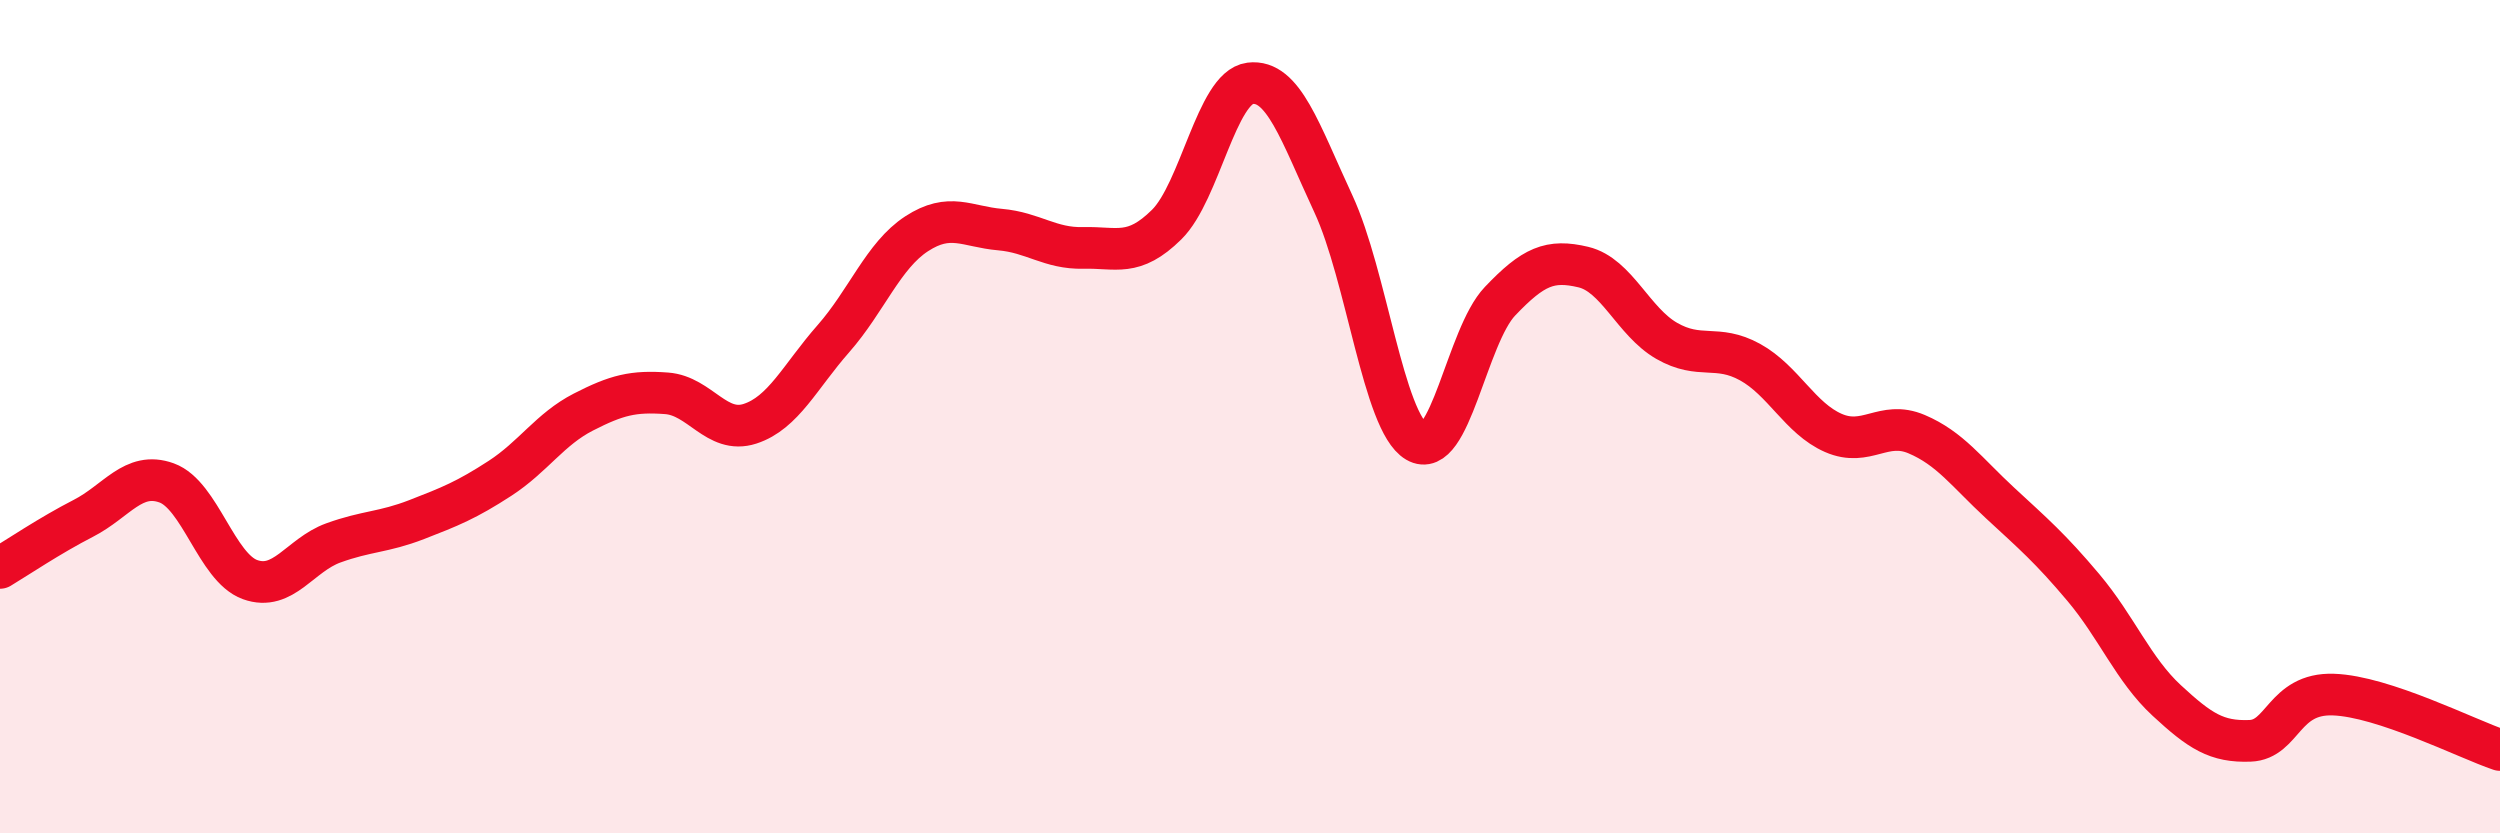
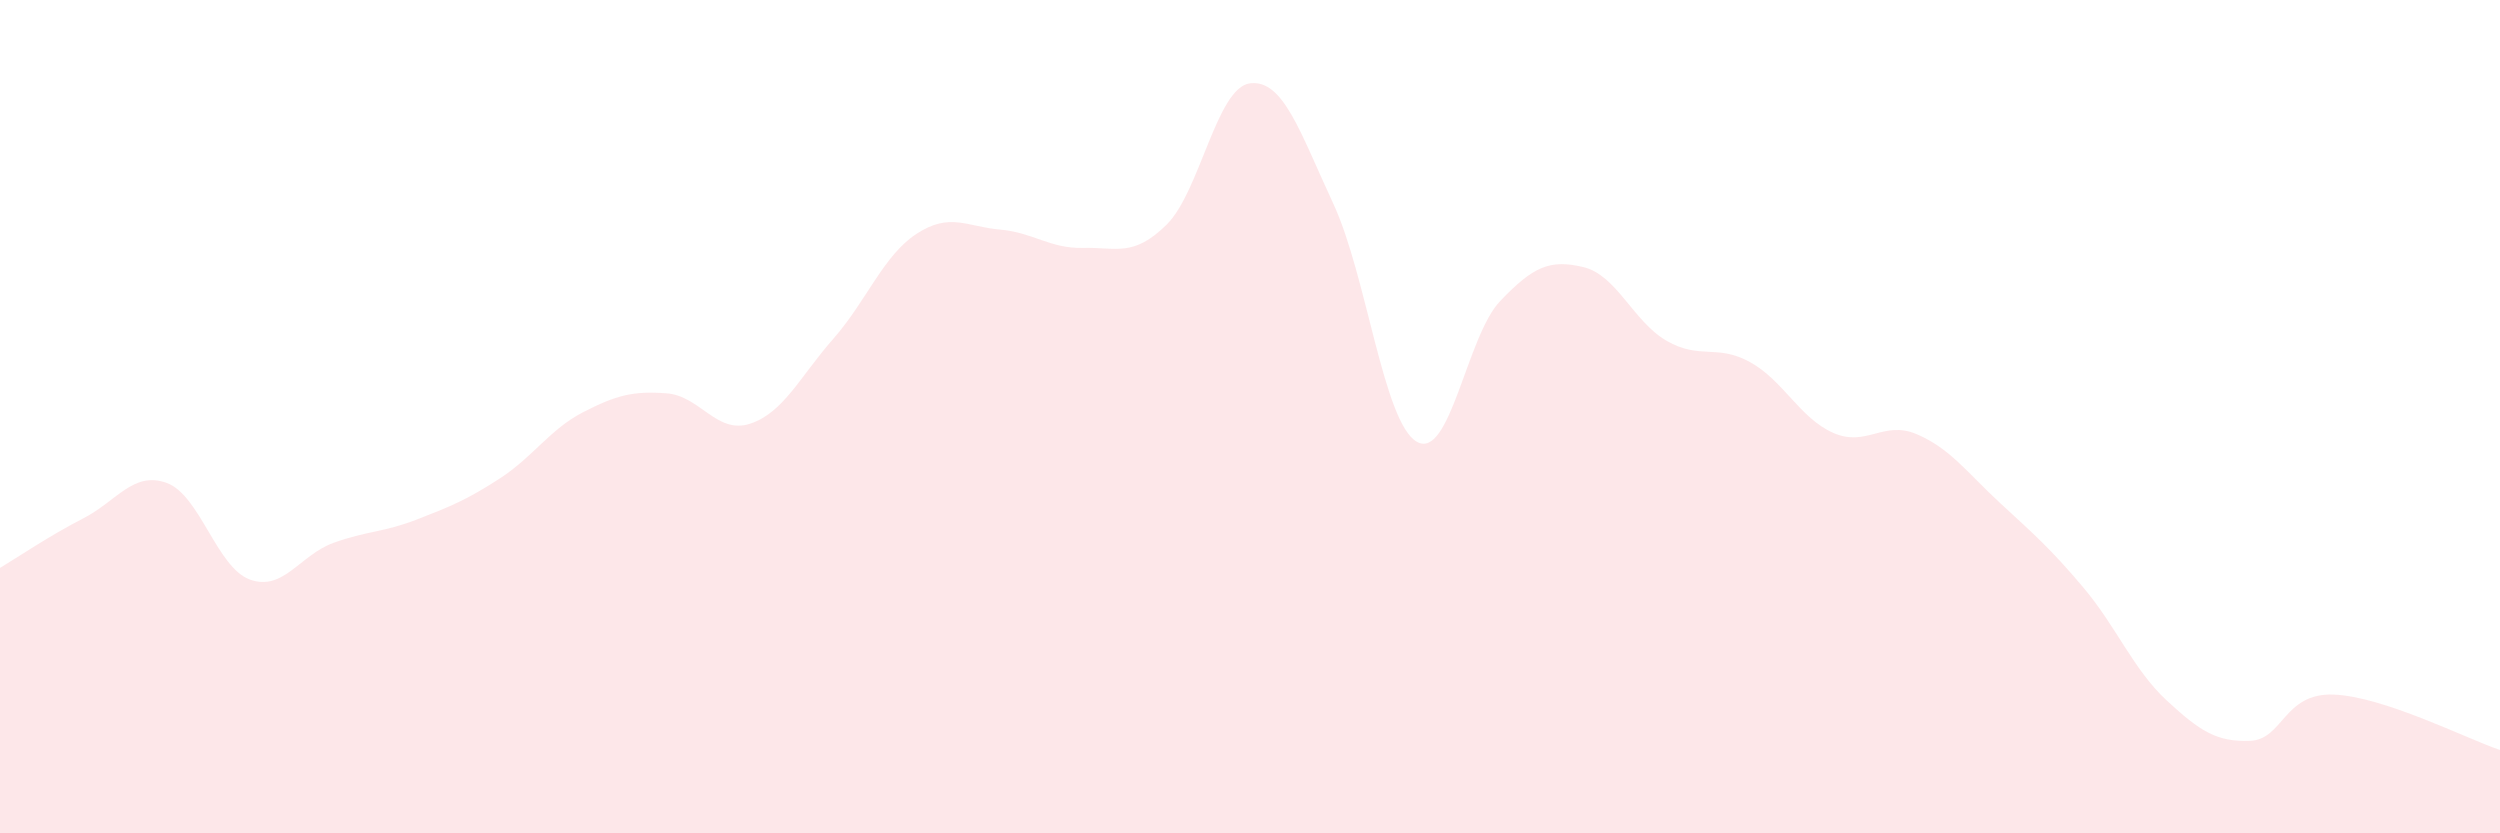
<svg xmlns="http://www.w3.org/2000/svg" width="60" height="20" viewBox="0 0 60 20">
  <path d="M 0,13.63 C 0.4,13.39 1.2,12.85 2,12.44 C 2.8,12.03 3.2,11.3 4,11.59 C 4.8,11.88 5.2,13.62 6,13.91 C 6.8,14.2 7.2,13.32 8,13.03 C 8.8,12.74 9.2,12.78 10,12.47 C 10.8,12.16 11.2,12 12,11.48 C 12.8,10.96 13.2,10.3 14,9.89 C 14.8,9.48 15.2,9.38 16,9.44 C 16.8,9.5 17.2,10.43 18,10.17 C 18.8,9.91 19.2,9.04 20,8.13 C 20.8,7.22 21.2,6.13 22,5.61 C 22.8,5.09 23.2,5.44 24,5.51 C 24.8,5.58 25.2,5.97 26,5.95 C 26.8,5.93 27.2,6.18 28,5.39 C 28.8,4.6 29.2,2.1 30,2 C 30.8,1.9 31.2,3.17 32,4.89 C 32.8,6.61 33.2,10.13 34,10.6 C 34.8,11.07 35.2,8.07 36,7.23 C 36.8,6.39 37.2,6.22 38,6.41 C 38.8,6.6 39.2,7.72 40,8.18 C 40.8,8.64 41.2,8.25 42,8.69 C 42.8,9.13 43.2,10.04 44,10.39 C 44.8,10.74 45.2,10.08 46,10.42 C 46.8,10.76 47.2,11.33 48,12.07 C 48.8,12.81 49.2,13.15 50,14.1 C 50.8,15.05 51.2,16.07 52,16.81 C 52.8,17.55 53.2,17.81 54,17.78 C 54.8,17.75 54.8,16.63 56,16.67 C 57.2,16.71 59.2,17.73 60,18L60 20L0 20Z" fill="#EB0A25" opacity="0.1" stroke-linecap="round" stroke-linejoin="round" />
-   <path d="M 0,13.63 C 0.4,13.39 1.2,12.85 2,12.44 C 2.8,12.03 3.2,11.3 4,11.59 C 4.8,11.88 5.2,13.62 6,13.91 C 6.8,14.2 7.2,13.32 8,13.03 C 8.8,12.74 9.2,12.78 10,12.47 C 10.8,12.16 11.2,12 12,11.48 C 12.8,10.96 13.2,10.3 14,9.89 C 14.8,9.48 15.2,9.38 16,9.44 C 16.8,9.5 17.2,10.43 18,10.17 C 18.8,9.91 19.2,9.04 20,8.13 C 20.8,7.22 21.2,6.13 22,5.61 C 22.8,5.09 23.2,5.44 24,5.51 C 24.8,5.58 25.2,5.97 26,5.95 C 26.8,5.93 27.2,6.18 28,5.39 C 28.8,4.6 29.2,2.1 30,2 C 30.8,1.9 31.2,3.17 32,4.89 C 32.8,6.61 33.2,10.13 34,10.6 C 34.8,11.07 35.2,8.07 36,7.23 C 36.8,6.39 37.2,6.22 38,6.41 C 38.8,6.6 39.2,7.72 40,8.18 C 40.8,8.64 41.2,8.25 42,8.69 C 42.8,9.13 43.2,10.04 44,10.39 C 44.8,10.74 45.2,10.08 46,10.42 C 46.8,10.76 47.2,11.33 48,12.07 C 48.8,12.81 49.2,13.15 50,14.1 C 50.8,15.05 51.2,16.07 52,16.81 C 52.8,17.55 53.2,17.81 54,17.78 C 54.8,17.75 54.8,16.63 56,16.67 C 57.2,16.71 59.2,17.73 60,18" stroke="#EB0A25" stroke-width="1" fill="none" stroke-linecap="round" stroke-linejoin="round" />
</svg>